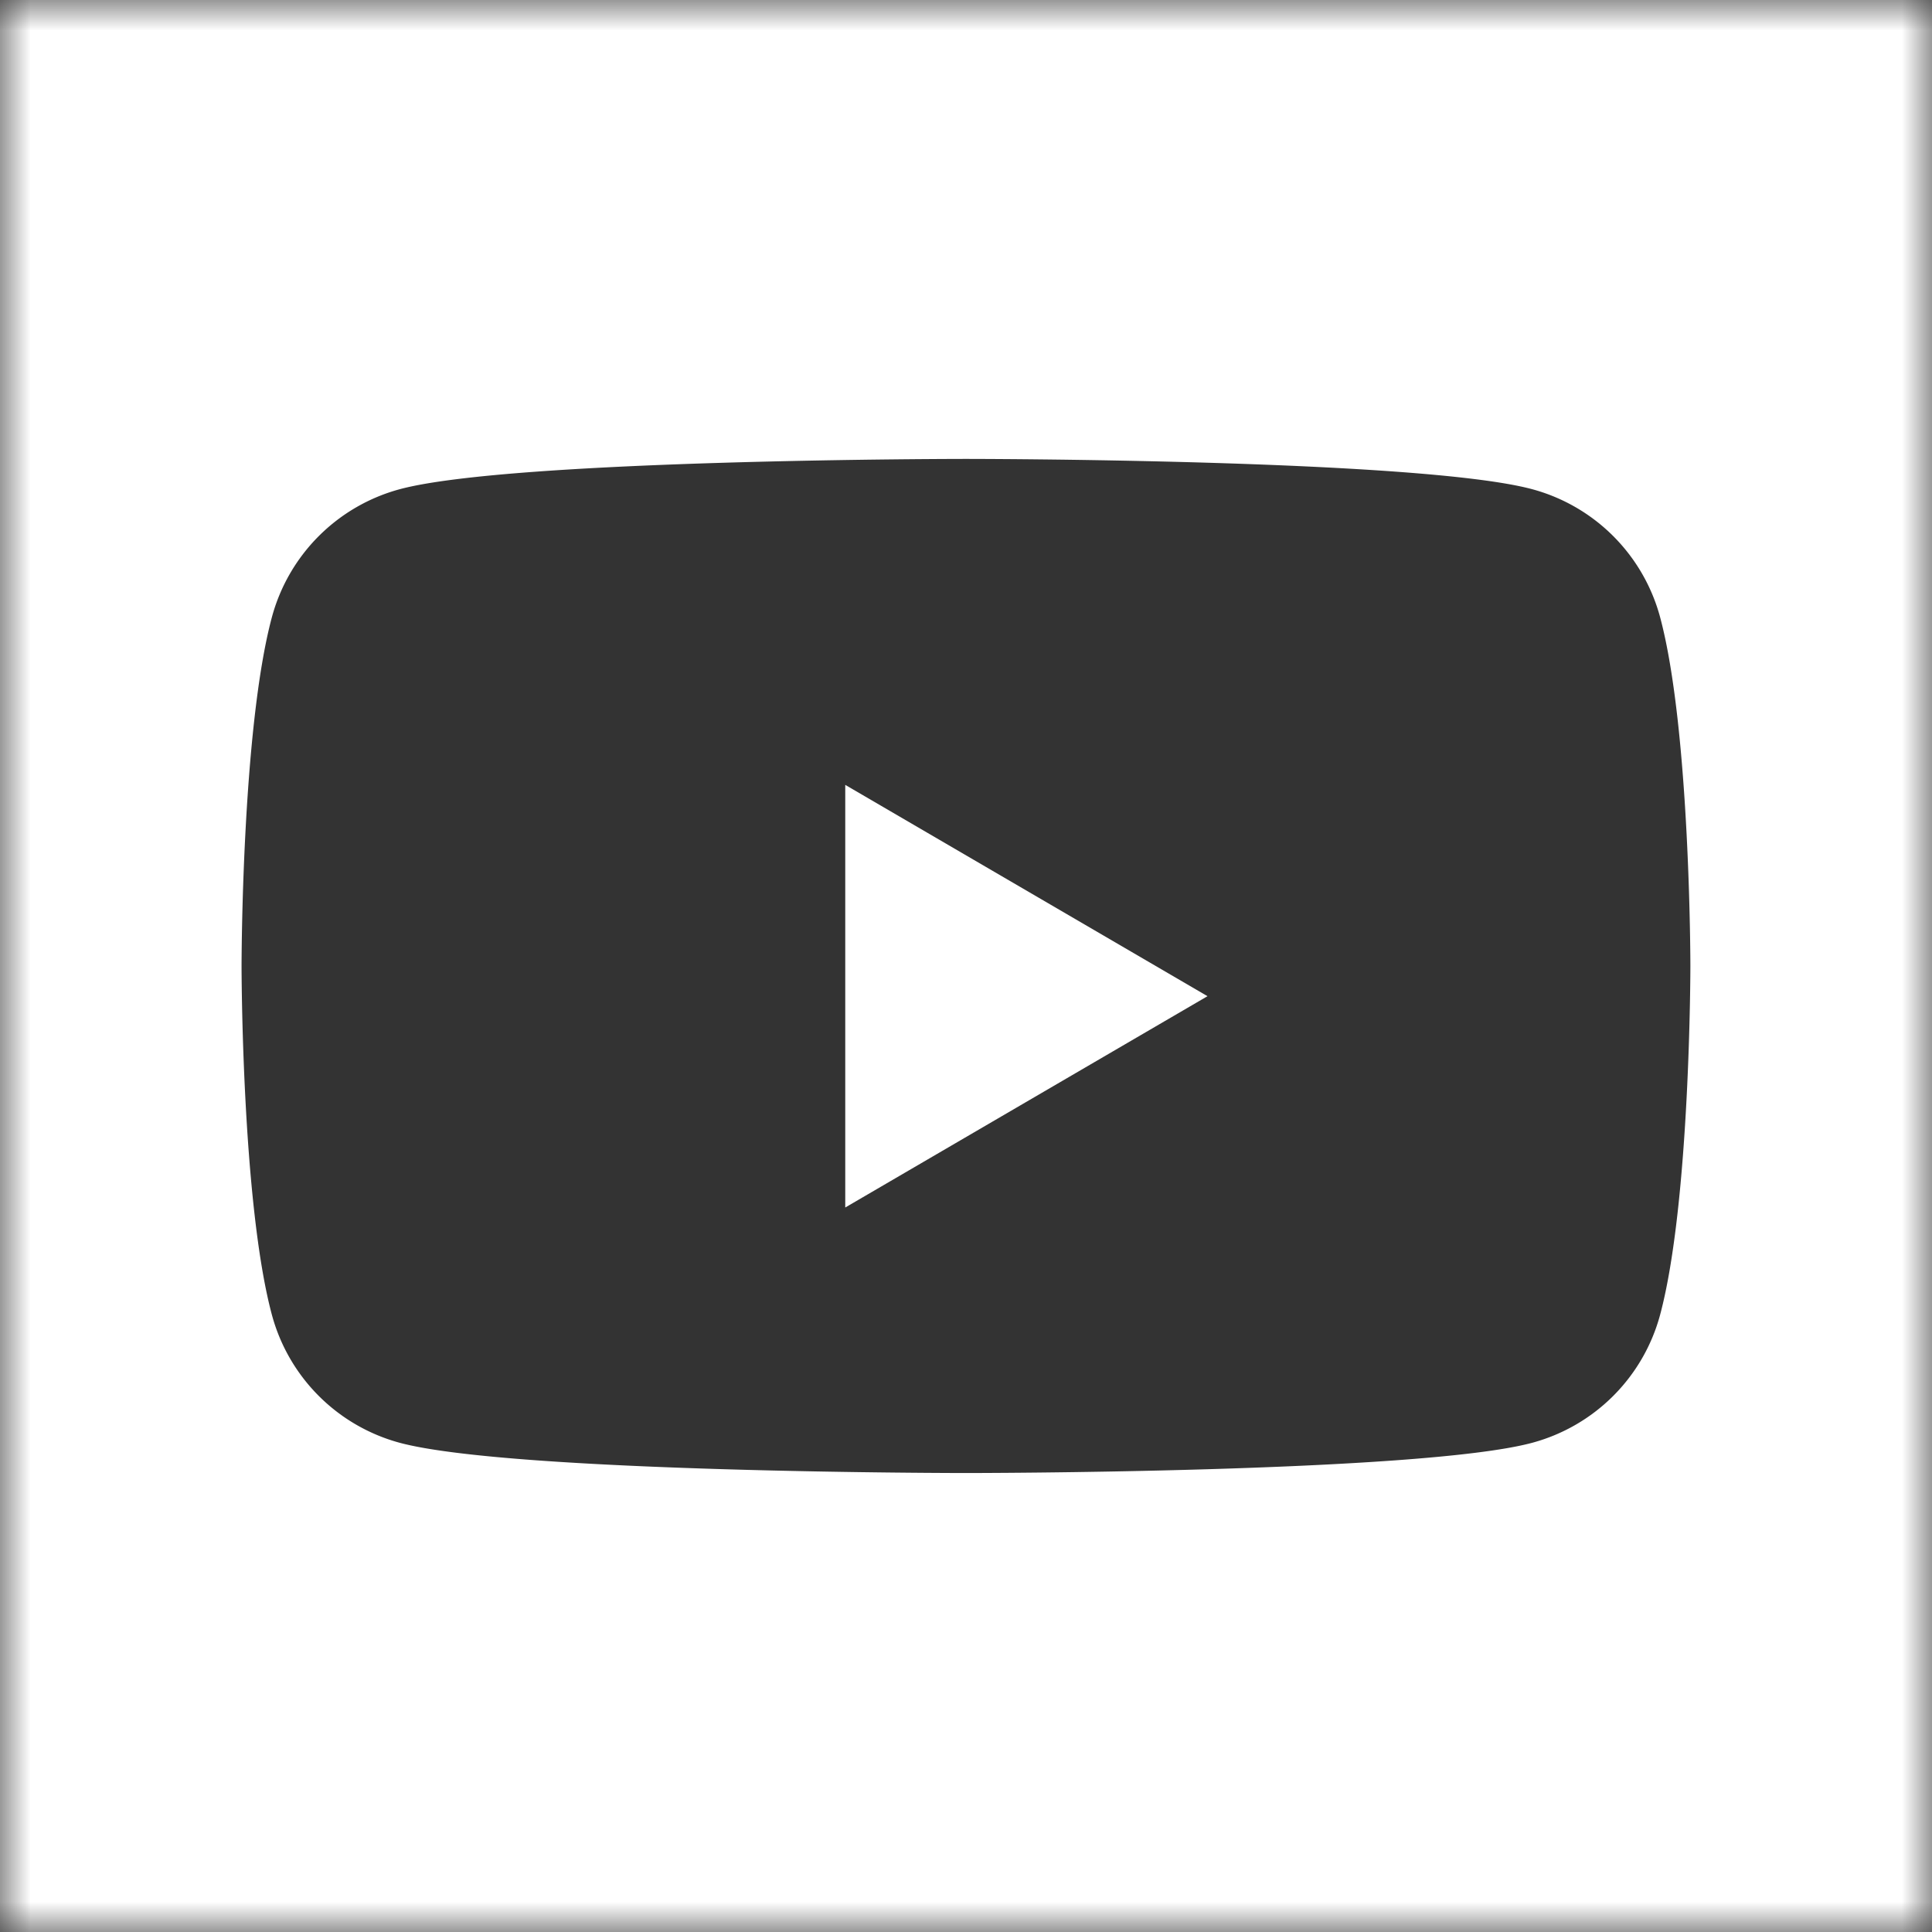
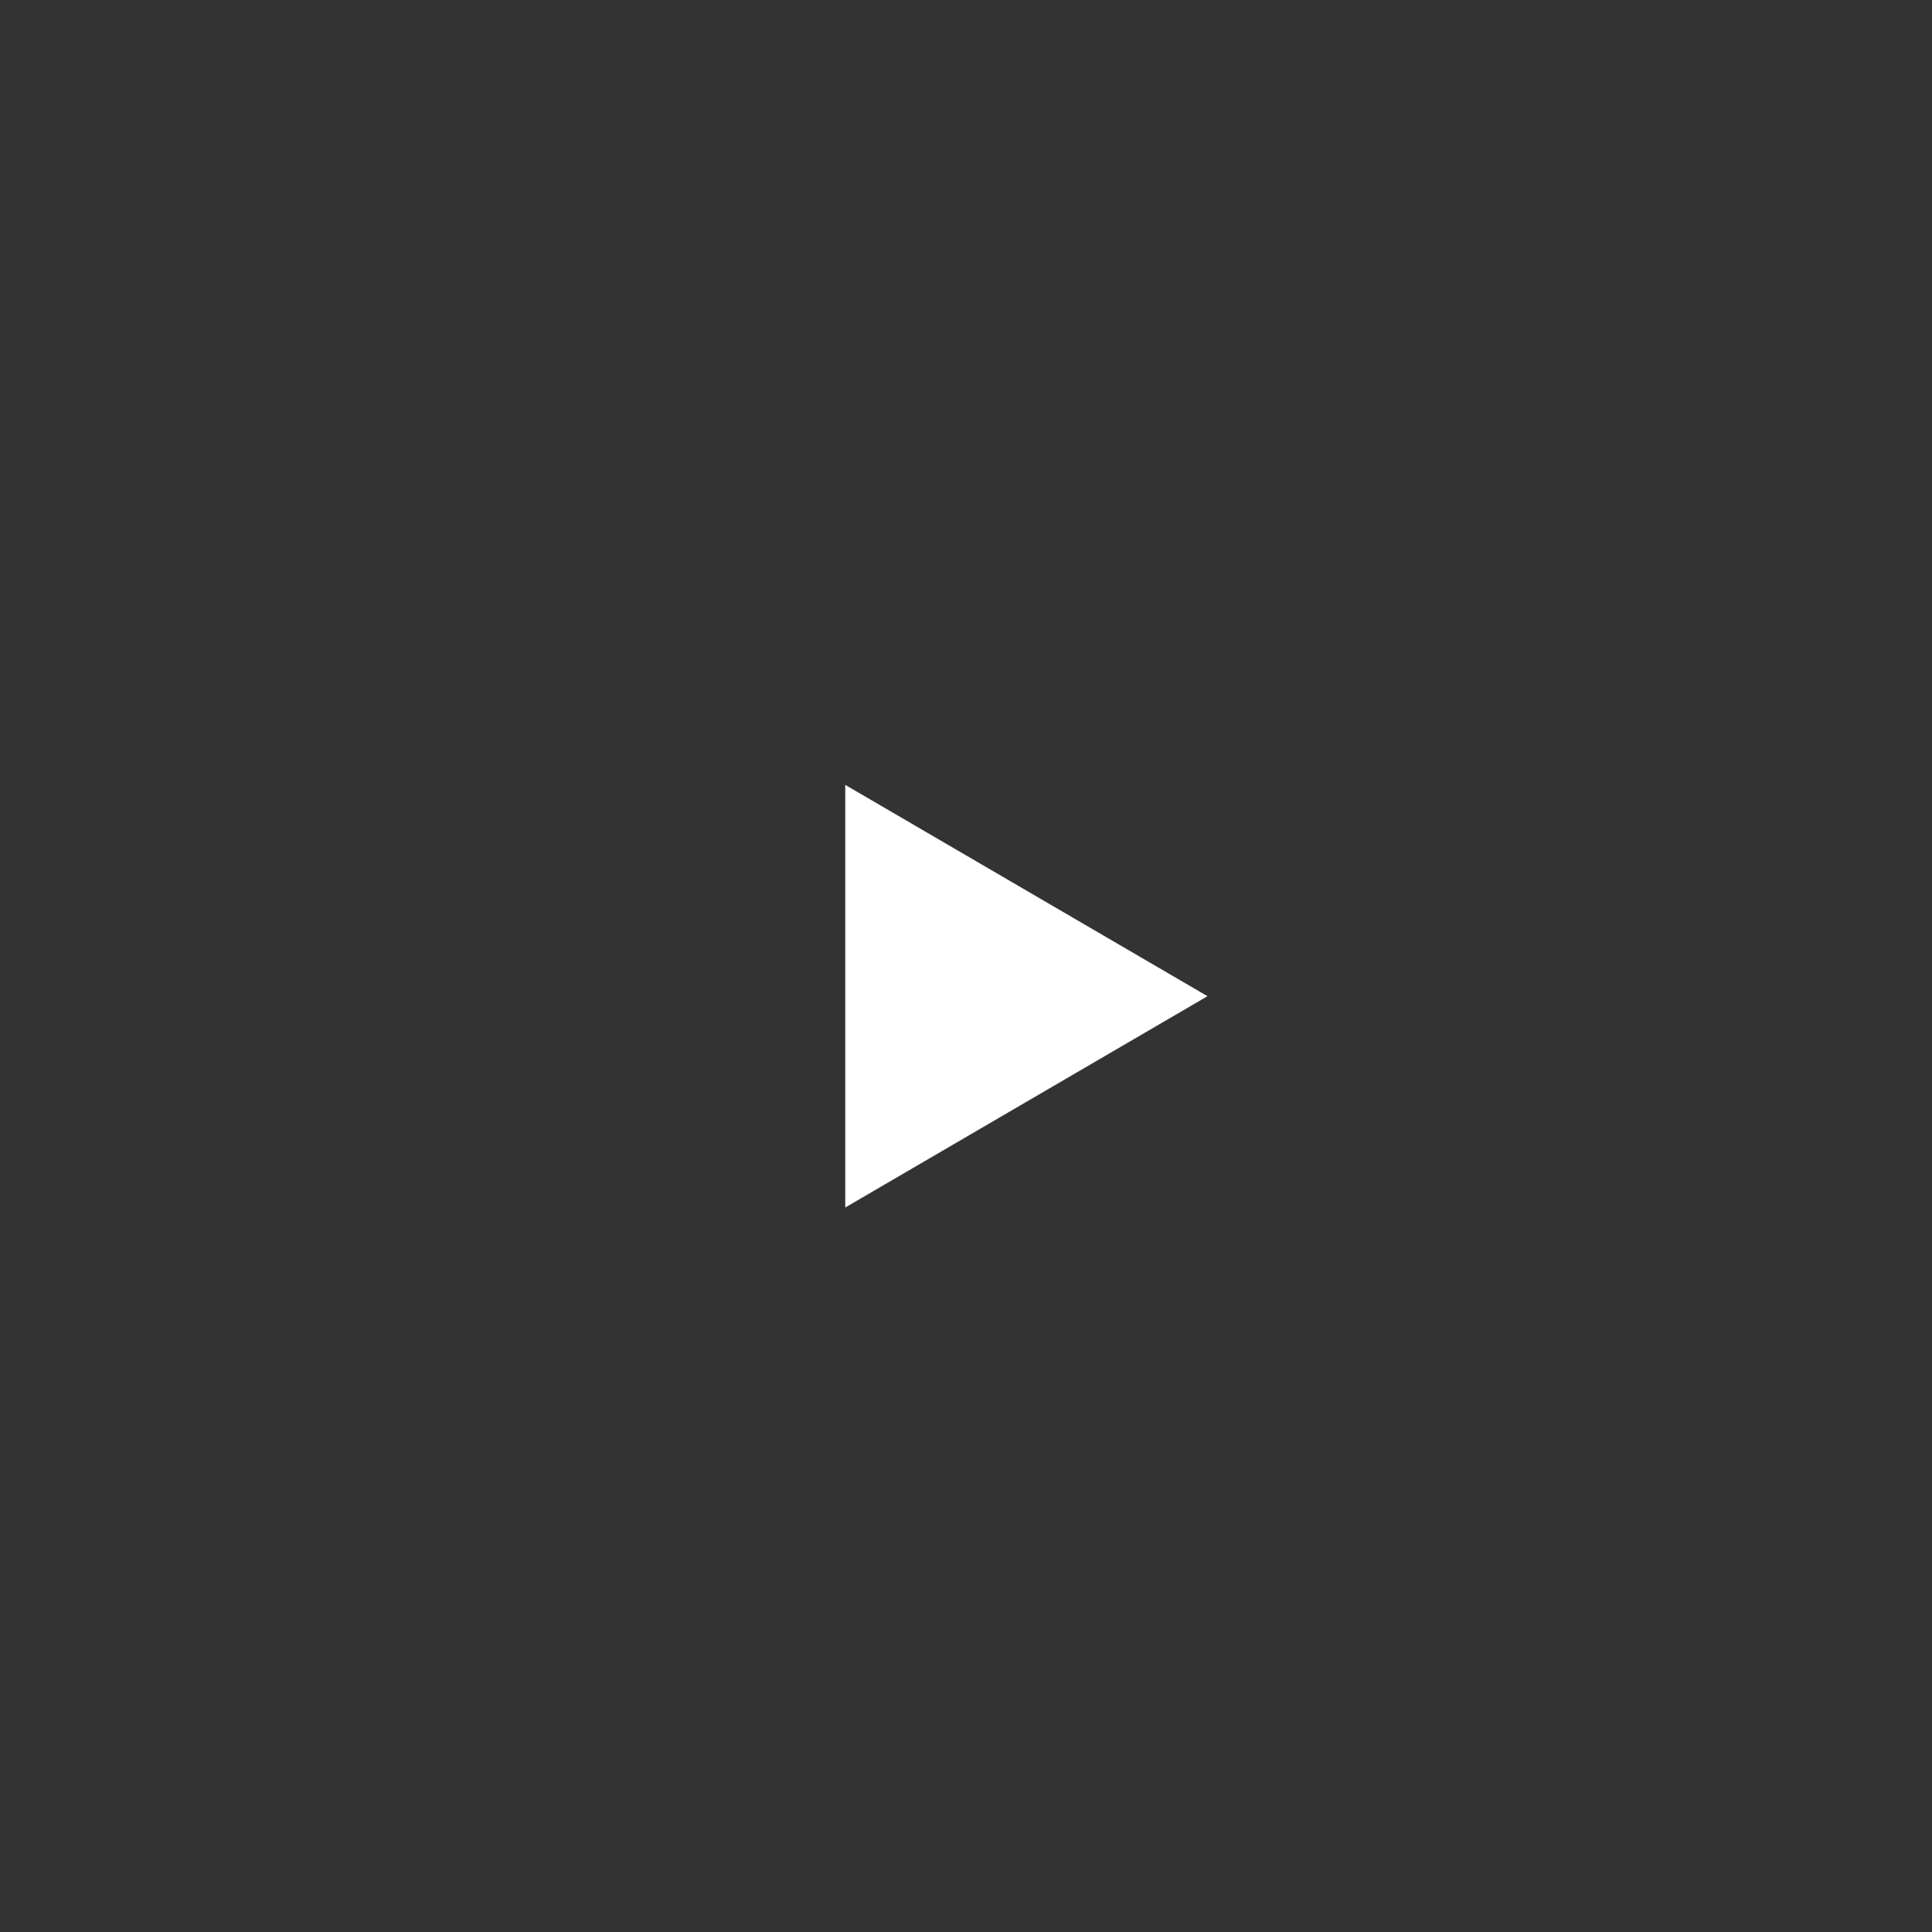
<svg xmlns="http://www.w3.org/2000/svg" xmlns:xlink="http://www.w3.org/1999/xlink" width="32" height="32" viewBox="0 0 32 32">
  <rect x="0" y="0" width="32" height="32" fill="#333333" stroke="none" />
  <defs>
-     <path id="a" d="M0 0h32v32H0z" />
-   </defs>
+     </defs>
  <g fill="none" fill-rule="evenodd">
    <mask id="b" fill="#fff">
      <use xlink:href="#a" />
    </mask>
    <path fill="#FFF" d="M27.497 21.776a3.005 3.005 0 01-2.122 2.122c-1.87.5-9.375.5-9.375.5s-7.504 0-9.376-.5a3.005 3.005 0 01-2.121-2.122C4.001 19.904 4.001 16 4.001 16s0-3.905.502-5.776a3.006 3.006 0 012.121-2.122C8.496 7.601 16 7.601 16 7.601s7.504 0 9.375.501a3.005 3.005 0 012.122 2.122c.501 1.871.501 5.776.501 5.776s0 3.904-.501 5.776zM0 32h32V0H0v32z" mask="url(#b)" />
    <path fill="#FFF" d="M14 20l6-3.5-6-3.5z" />
  </g>
</svg>